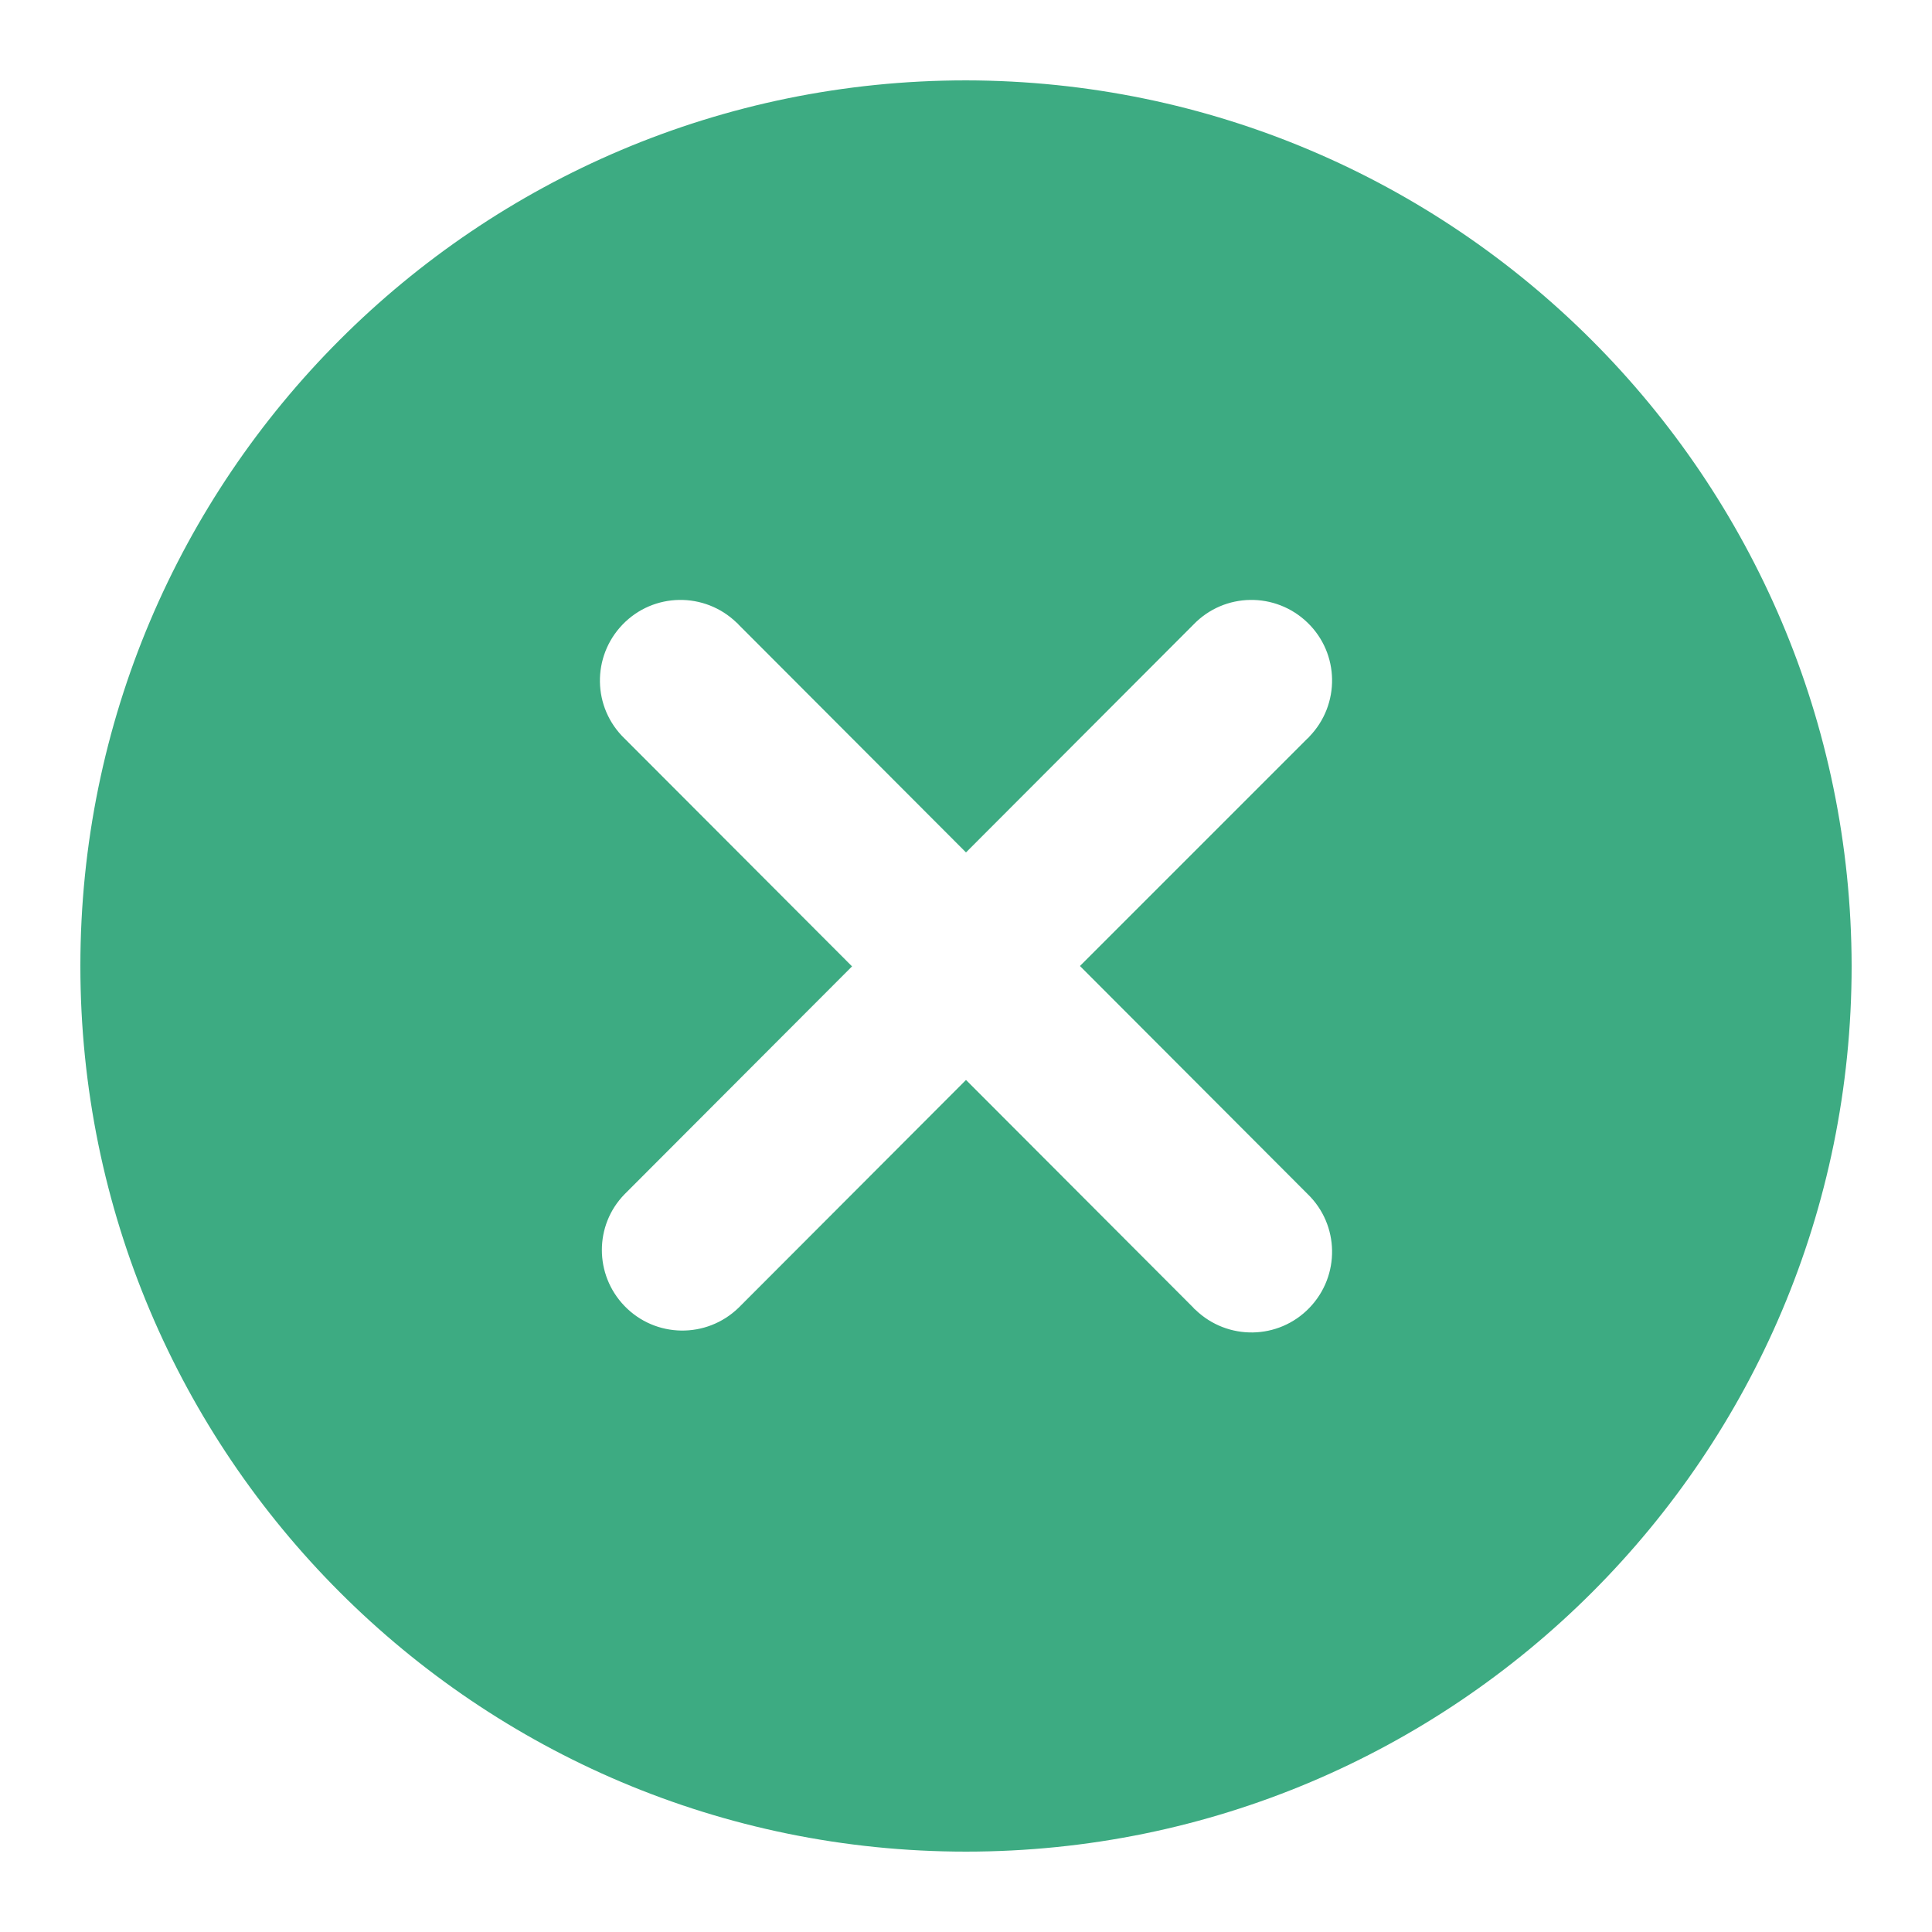
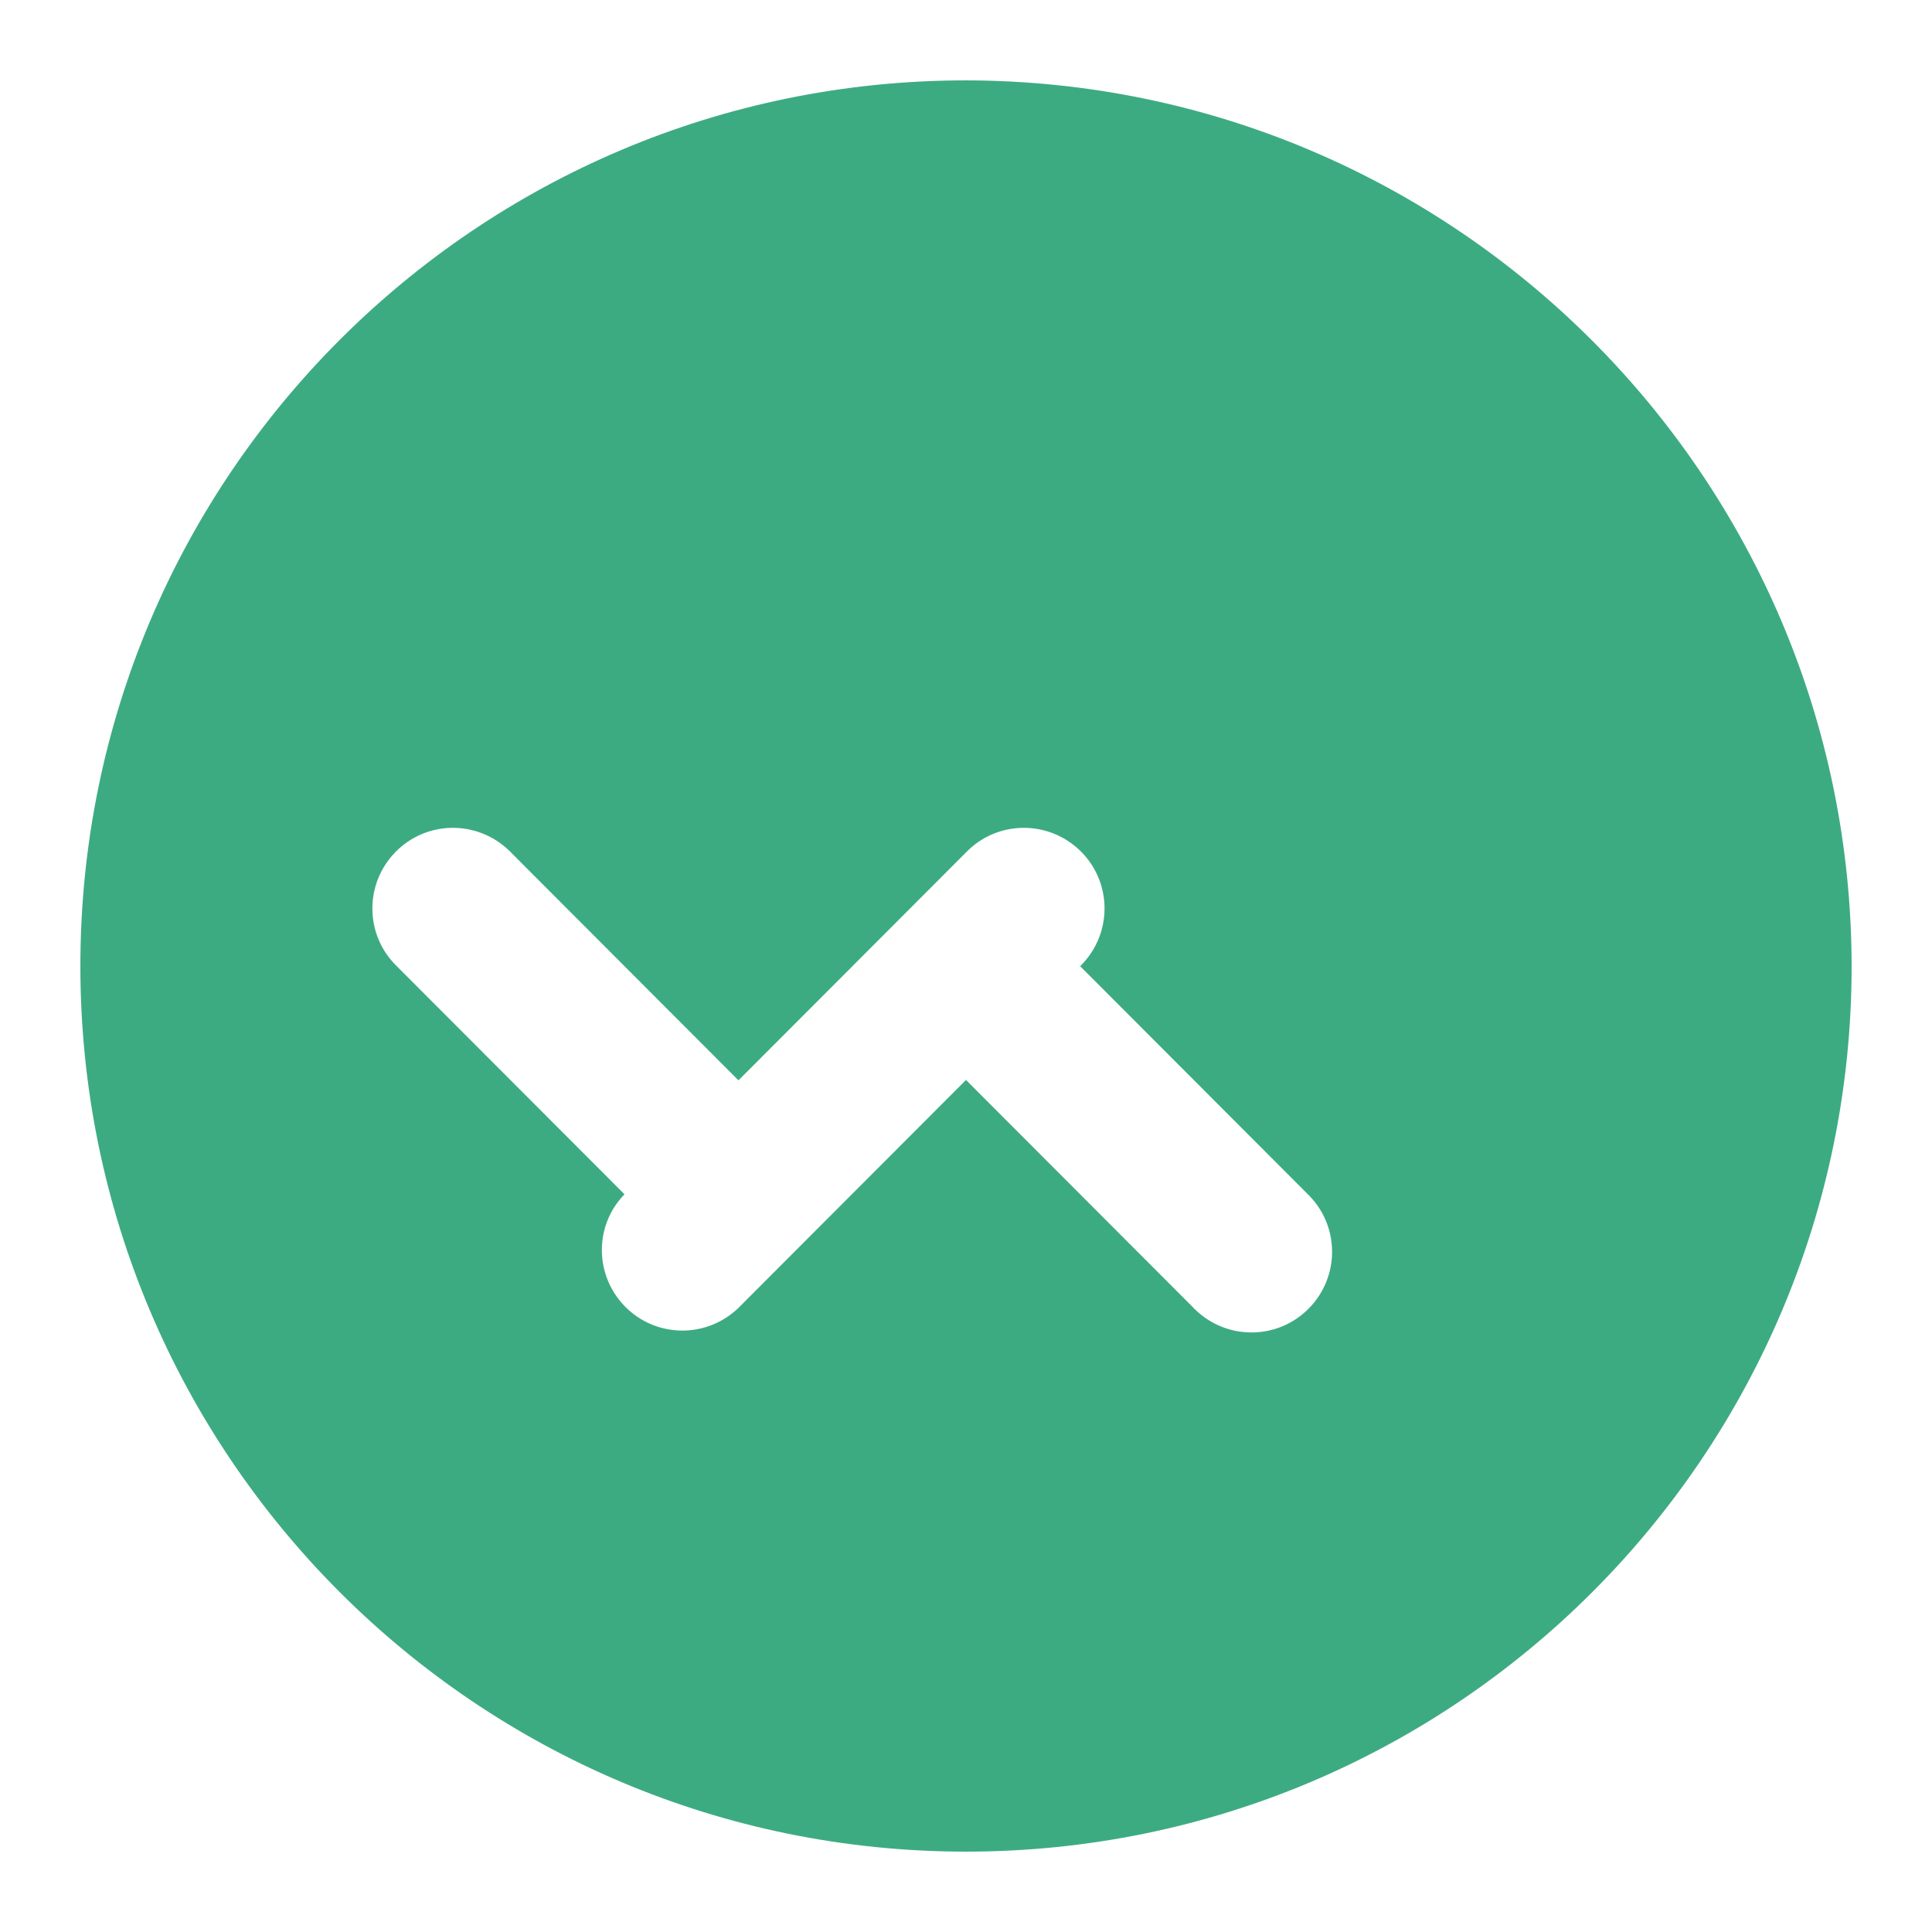
<svg xmlns="http://www.w3.org/2000/svg" version="1.1" id="Ebene_1" x="0px" y="0px" viewBox="0 0 512 512" style="enable-background:new 0 0 512 512;" xml:space="preserve">
  <style type="text/css">
	.st0{fill:#3DAB82;}
</style>
  <g id="Layer_2">
-     <path class="st0" d="M256,21.3C126.4,21.3,21.3,126.4,21.3,256S126.4,490.7,256,490.7S490.7,385.6,490.7,256   C490.5,126.5,385.5,21.5,256,21.3z M346.5,316.4c8.5,8.2,8.7,21.7,0.5,30.2c-8.2,8.5-21.7,8.7-30.2,0.5c-0.2-0.2-0.4-0.3-0.5-0.5   L256,286.2l-60.3,60.4c-8.5,8.2-22,8-30.2-0.5c-8-8.3-8-21.4,0-29.6l60.3-60.4l-60.3-60.4c-8.5-8.2-8.7-21.7-0.5-30.2   c8.2-8.5,21.7-8.7,30.2-0.5c0.2,0.2,0.4,0.3,0.5,0.5l60.3,60.4l60.3-60.4c8.2-8.5,21.7-8.7,30.2-0.5c8.5,8.2,8.7,21.7,0.5,30.2   c-0.2,0.2-0.3,0.4-0.5,0.5L286.2,256L346.5,316.4z" />
+     <path class="st0" d="M256,21.3C126.4,21.3,21.3,126.4,21.3,256S126.4,490.7,256,490.7S490.7,385.6,490.7,256   C490.5,126.5,385.5,21.5,256,21.3z M346.5,316.4c8.5,8.2,8.7,21.7,0.5,30.2c-8.2,8.5-21.7,8.7-30.2,0.5c-0.2-0.2-0.4-0.3-0.5-0.5   L256,286.2l-60.3,60.4c-8.5,8.2-22,8-30.2-0.5c-8-8.3-8-21.4,0-29.6l-60.3-60.4c-8.5-8.2-8.7-21.7-0.5-30.2   c8.2-8.5,21.7-8.7,30.2-0.5c0.2,0.2,0.4,0.3,0.5,0.5l60.3,60.4l60.3-60.4c8.2-8.5,21.7-8.7,30.2-0.5c8.5,8.2,8.7,21.7,0.5,30.2   c-0.2,0.2-0.3,0.4-0.5,0.5L286.2,256L346.5,316.4z" />
  </g>
</svg>